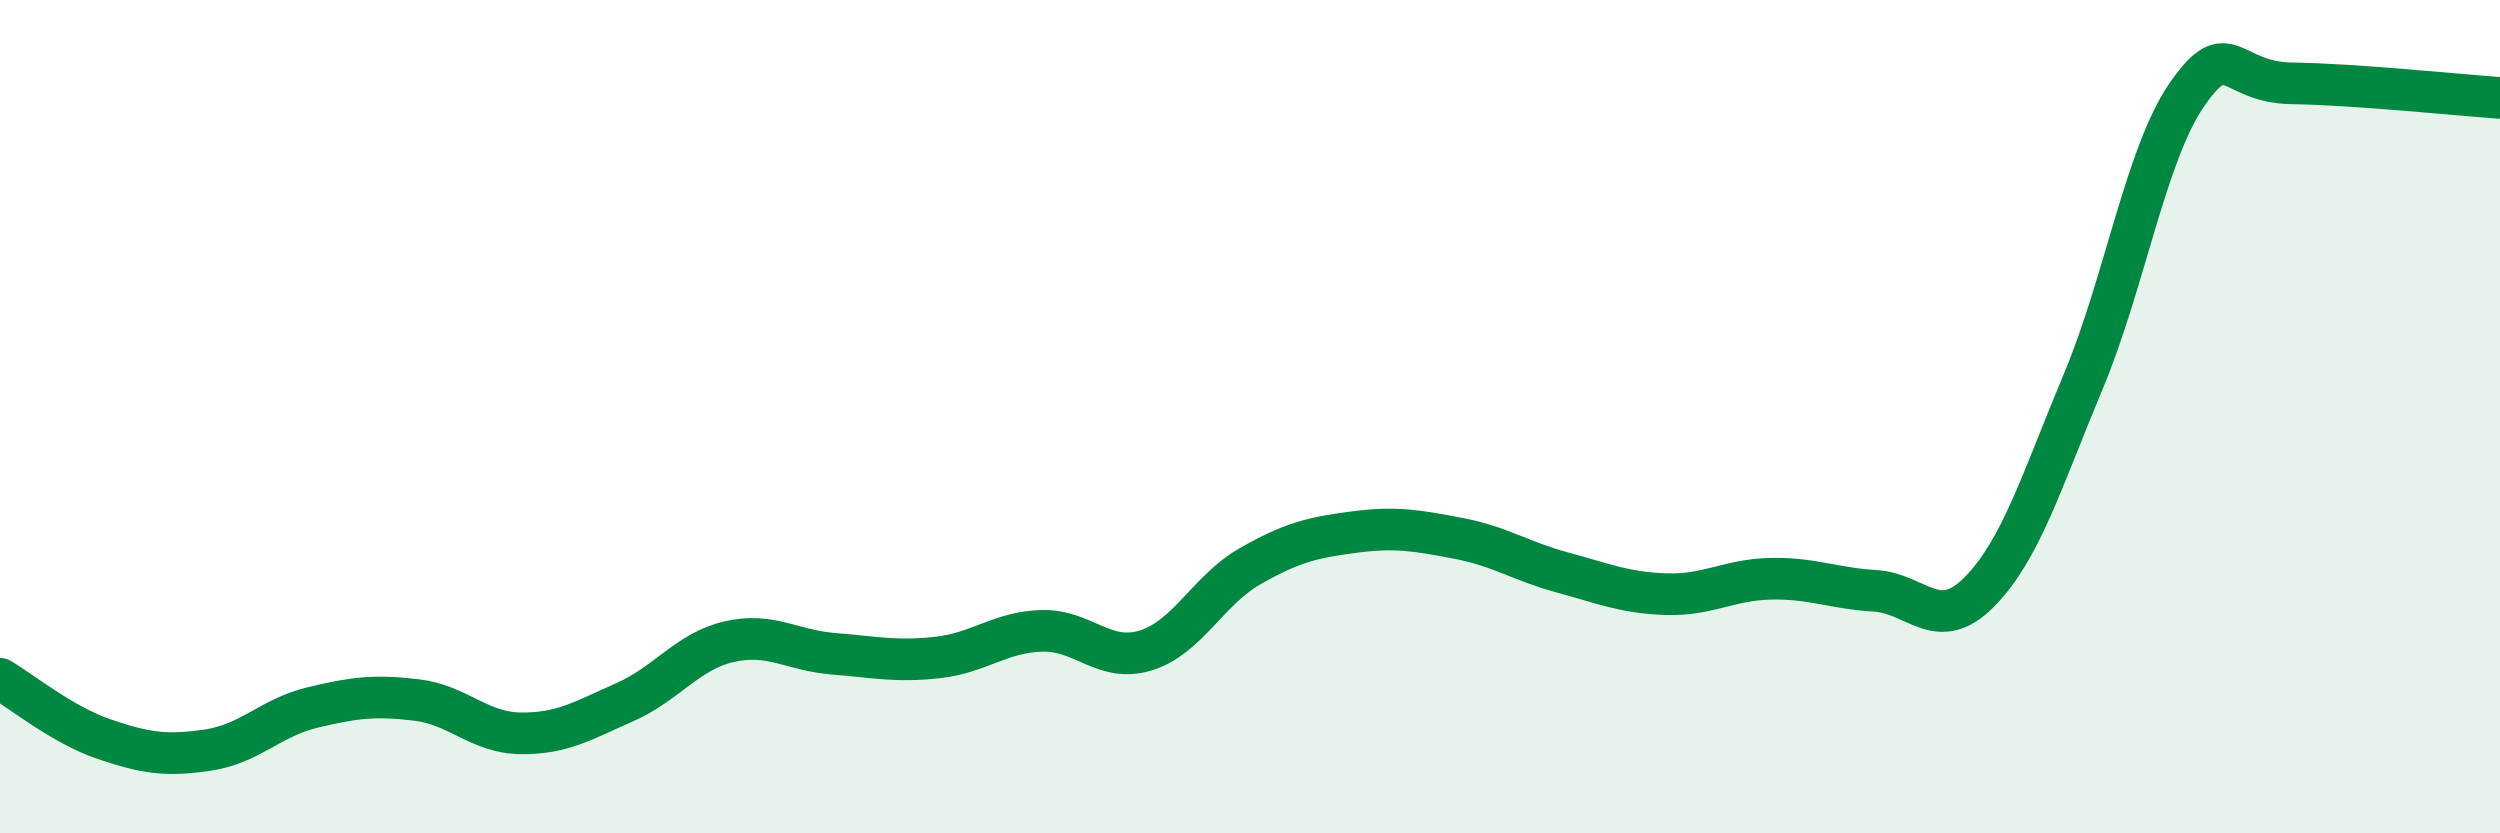
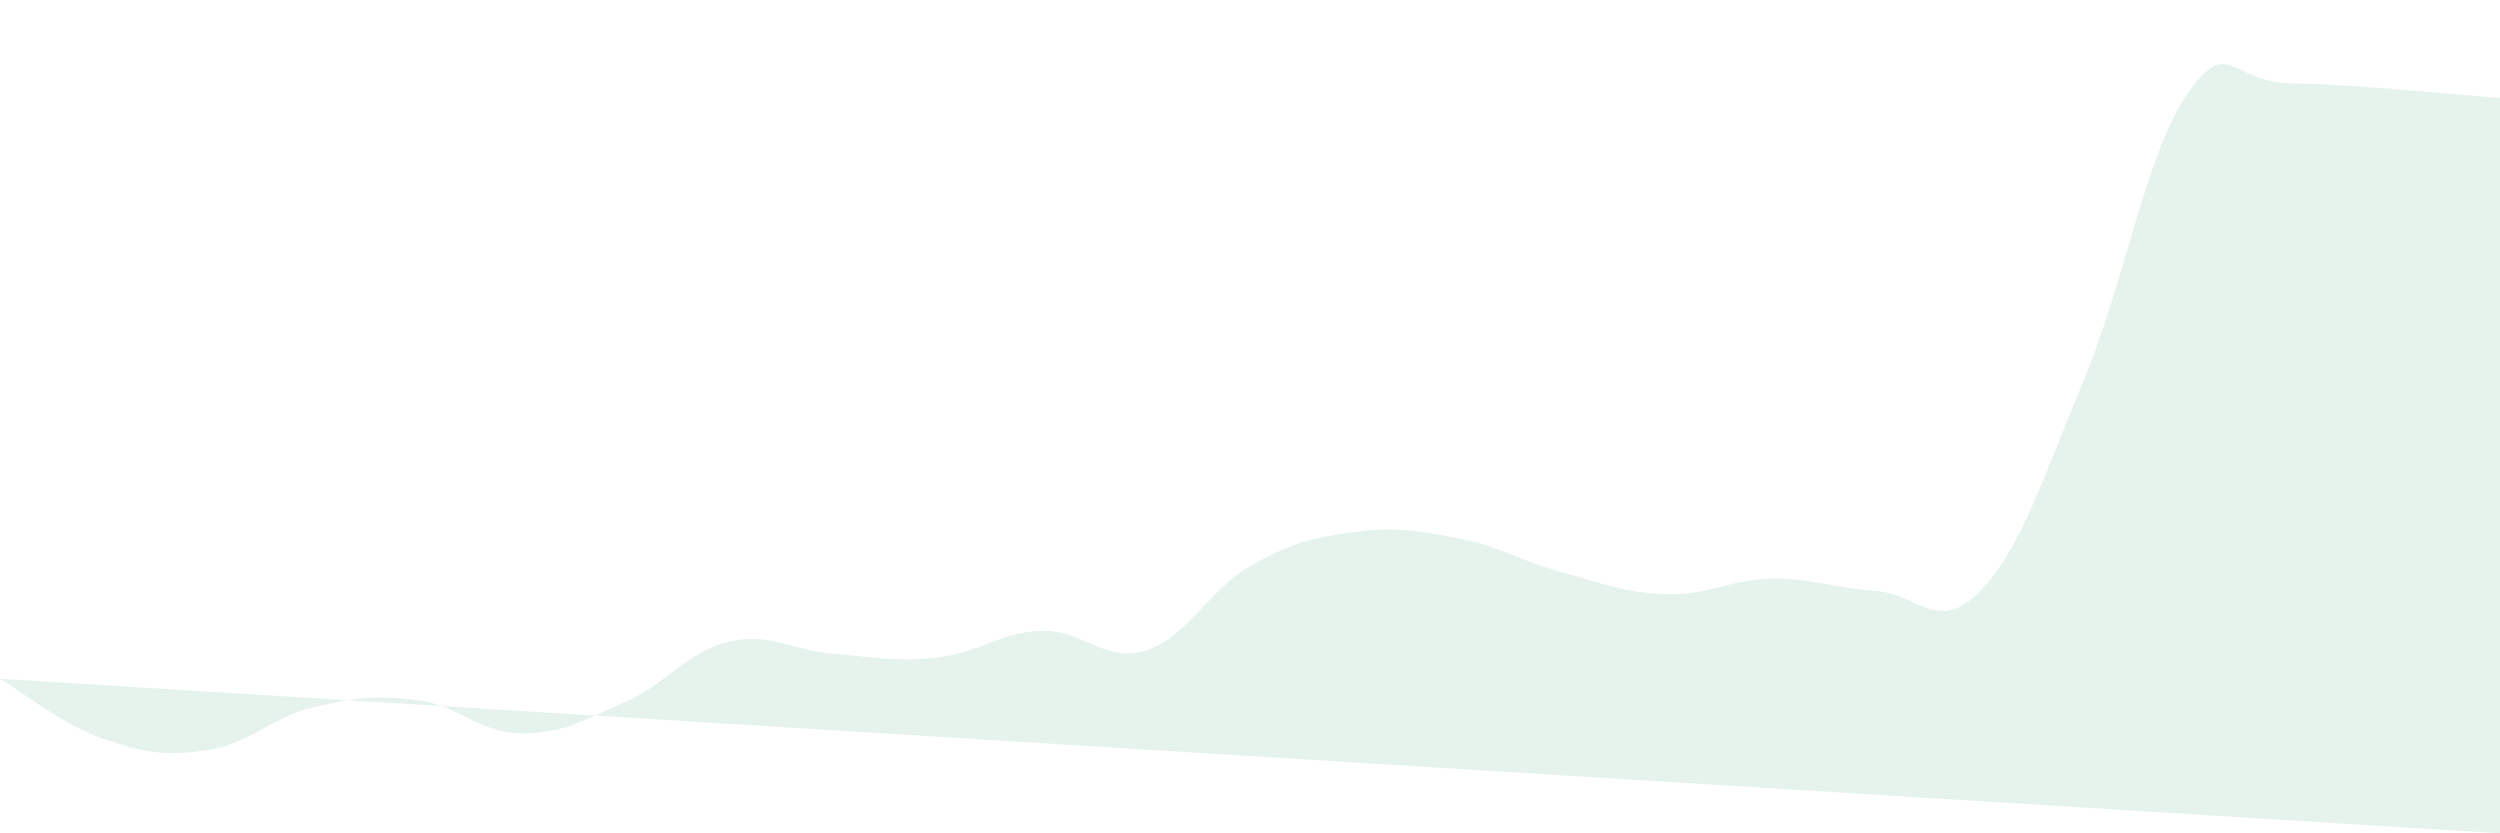
<svg xmlns="http://www.w3.org/2000/svg" width="60" height="20" viewBox="0 0 60 20">
-   <path d="M 0,16.29 C 0.5,16.58 1.5,17.4 2.5,17.74 C 3.5,18.08 4,18.15 5,18 C 6,17.85 6.5,17.22 7.5,16.98 C 8.5,16.74 9,16.68 10,16.8 C 11,16.92 11.5,17.59 12.5,17.6 C 13.5,17.61 14,17.29 15,16.85 C 16,16.41 16.5,15.63 17.5,15.4 C 18.5,15.17 19,15.61 20,15.69 C 21,15.77 21.5,15.89 22.5,15.78 C 23.5,15.67 24,15.17 25,15.14 C 26,15.11 26.5,15.92 27.5,15.61 C 28.5,15.3 29,14.16 30,13.59 C 31,13.02 31.5,12.9 32.5,12.77 C 33.5,12.64 34,12.73 35,12.92 C 36,13.11 36.5,13.47 37.5,13.74 C 38.5,14.01 39,14.23 40,14.26 C 41,14.29 41.5,13.91 42.5,13.89 C 43.5,13.87 44,14.12 45,14.18 C 46,14.24 46.5,15.22 47.5,14.21 C 48.5,13.2 49,11.54 50,9.15 C 51,6.76 51.5,3.68 52.5,2.25 C 53.5,0.82 53.5,1.98 55,2 C 56.5,2.02 59,2.28 60,2.35L60 20L0 20Z" fill="#008740" opacity="0.1" stroke-linecap="round" stroke-linejoin="round" />
-   <path d="M 0,16.29 C 0.5,16.58 1.5,17.4 2.5,17.74 C 3.5,18.08 4,18.15 5,18 C 6,17.85 6.5,17.22 7.5,16.98 C 8.5,16.74 9,16.68 10,16.8 C 11,16.92 11.5,17.59 12.5,17.6 C 13.5,17.61 14,17.29 15,16.85 C 16,16.41 16.5,15.63 17.5,15.4 C 18.5,15.17 19,15.61 20,15.69 C 21,15.77 21.5,15.89 22.5,15.78 C 23.5,15.67 24,15.17 25,15.14 C 26,15.11 26.5,15.92 27.5,15.61 C 28.5,15.3 29,14.16 30,13.59 C 31,13.02 31.5,12.9 32.5,12.77 C 33.5,12.64 34,12.73 35,12.92 C 36,13.11 36.5,13.47 37.5,13.74 C 38.5,14.01 39,14.23 40,14.26 C 41,14.29 41.5,13.91 42.5,13.89 C 43.5,13.87 44,14.12 45,14.18 C 46,14.24 46.5,15.22 47.5,14.21 C 48.5,13.2 49,11.54 50,9.15 C 51,6.76 51.5,3.68 52.5,2.25 C 53.5,0.82 53.5,1.98 55,2 C 56.5,2.02 59,2.28 60,2.35" stroke="#008740" stroke-width="1" fill="none" stroke-linecap="round" stroke-linejoin="round" />
+   <path d="M 0,16.29 C 0.5,16.58 1.5,17.4 2.5,17.74 C 3.5,18.08 4,18.15 5,18 C 6,17.85 6.5,17.22 7.5,16.98 C 8.5,16.74 9,16.68 10,16.8 C 11,16.92 11.5,17.59 12.5,17.6 C 13.5,17.61 14,17.29 15,16.85 C 16,16.41 16.5,15.63 17.5,15.4 C 18.5,15.17 19,15.61 20,15.69 C 21,15.77 21.5,15.89 22.5,15.78 C 23.5,15.67 24,15.17 25,15.14 C 26,15.11 26.5,15.92 27.5,15.61 C 28.5,15.3 29,14.16 30,13.59 C 31,13.02 31.5,12.9 32.5,12.77 C 33.5,12.64 34,12.73 35,12.92 C 36,13.11 36.5,13.47 37.5,13.74 C 38.5,14.01 39,14.23 40,14.26 C 41,14.29 41.5,13.91 42.5,13.89 C 43.5,13.87 44,14.12 45,14.18 C 46,14.24 46.5,15.22 47.5,14.21 C 48.5,13.2 49,11.54 50,9.15 C 51,6.76 51.5,3.68 52.5,2.25 C 53.5,0.82 53.5,1.98 55,2 C 56.5,2.02 59,2.28 60,2.35L60 20Z" fill="#008740" opacity="0.1" stroke-linecap="round" stroke-linejoin="round" />
</svg>